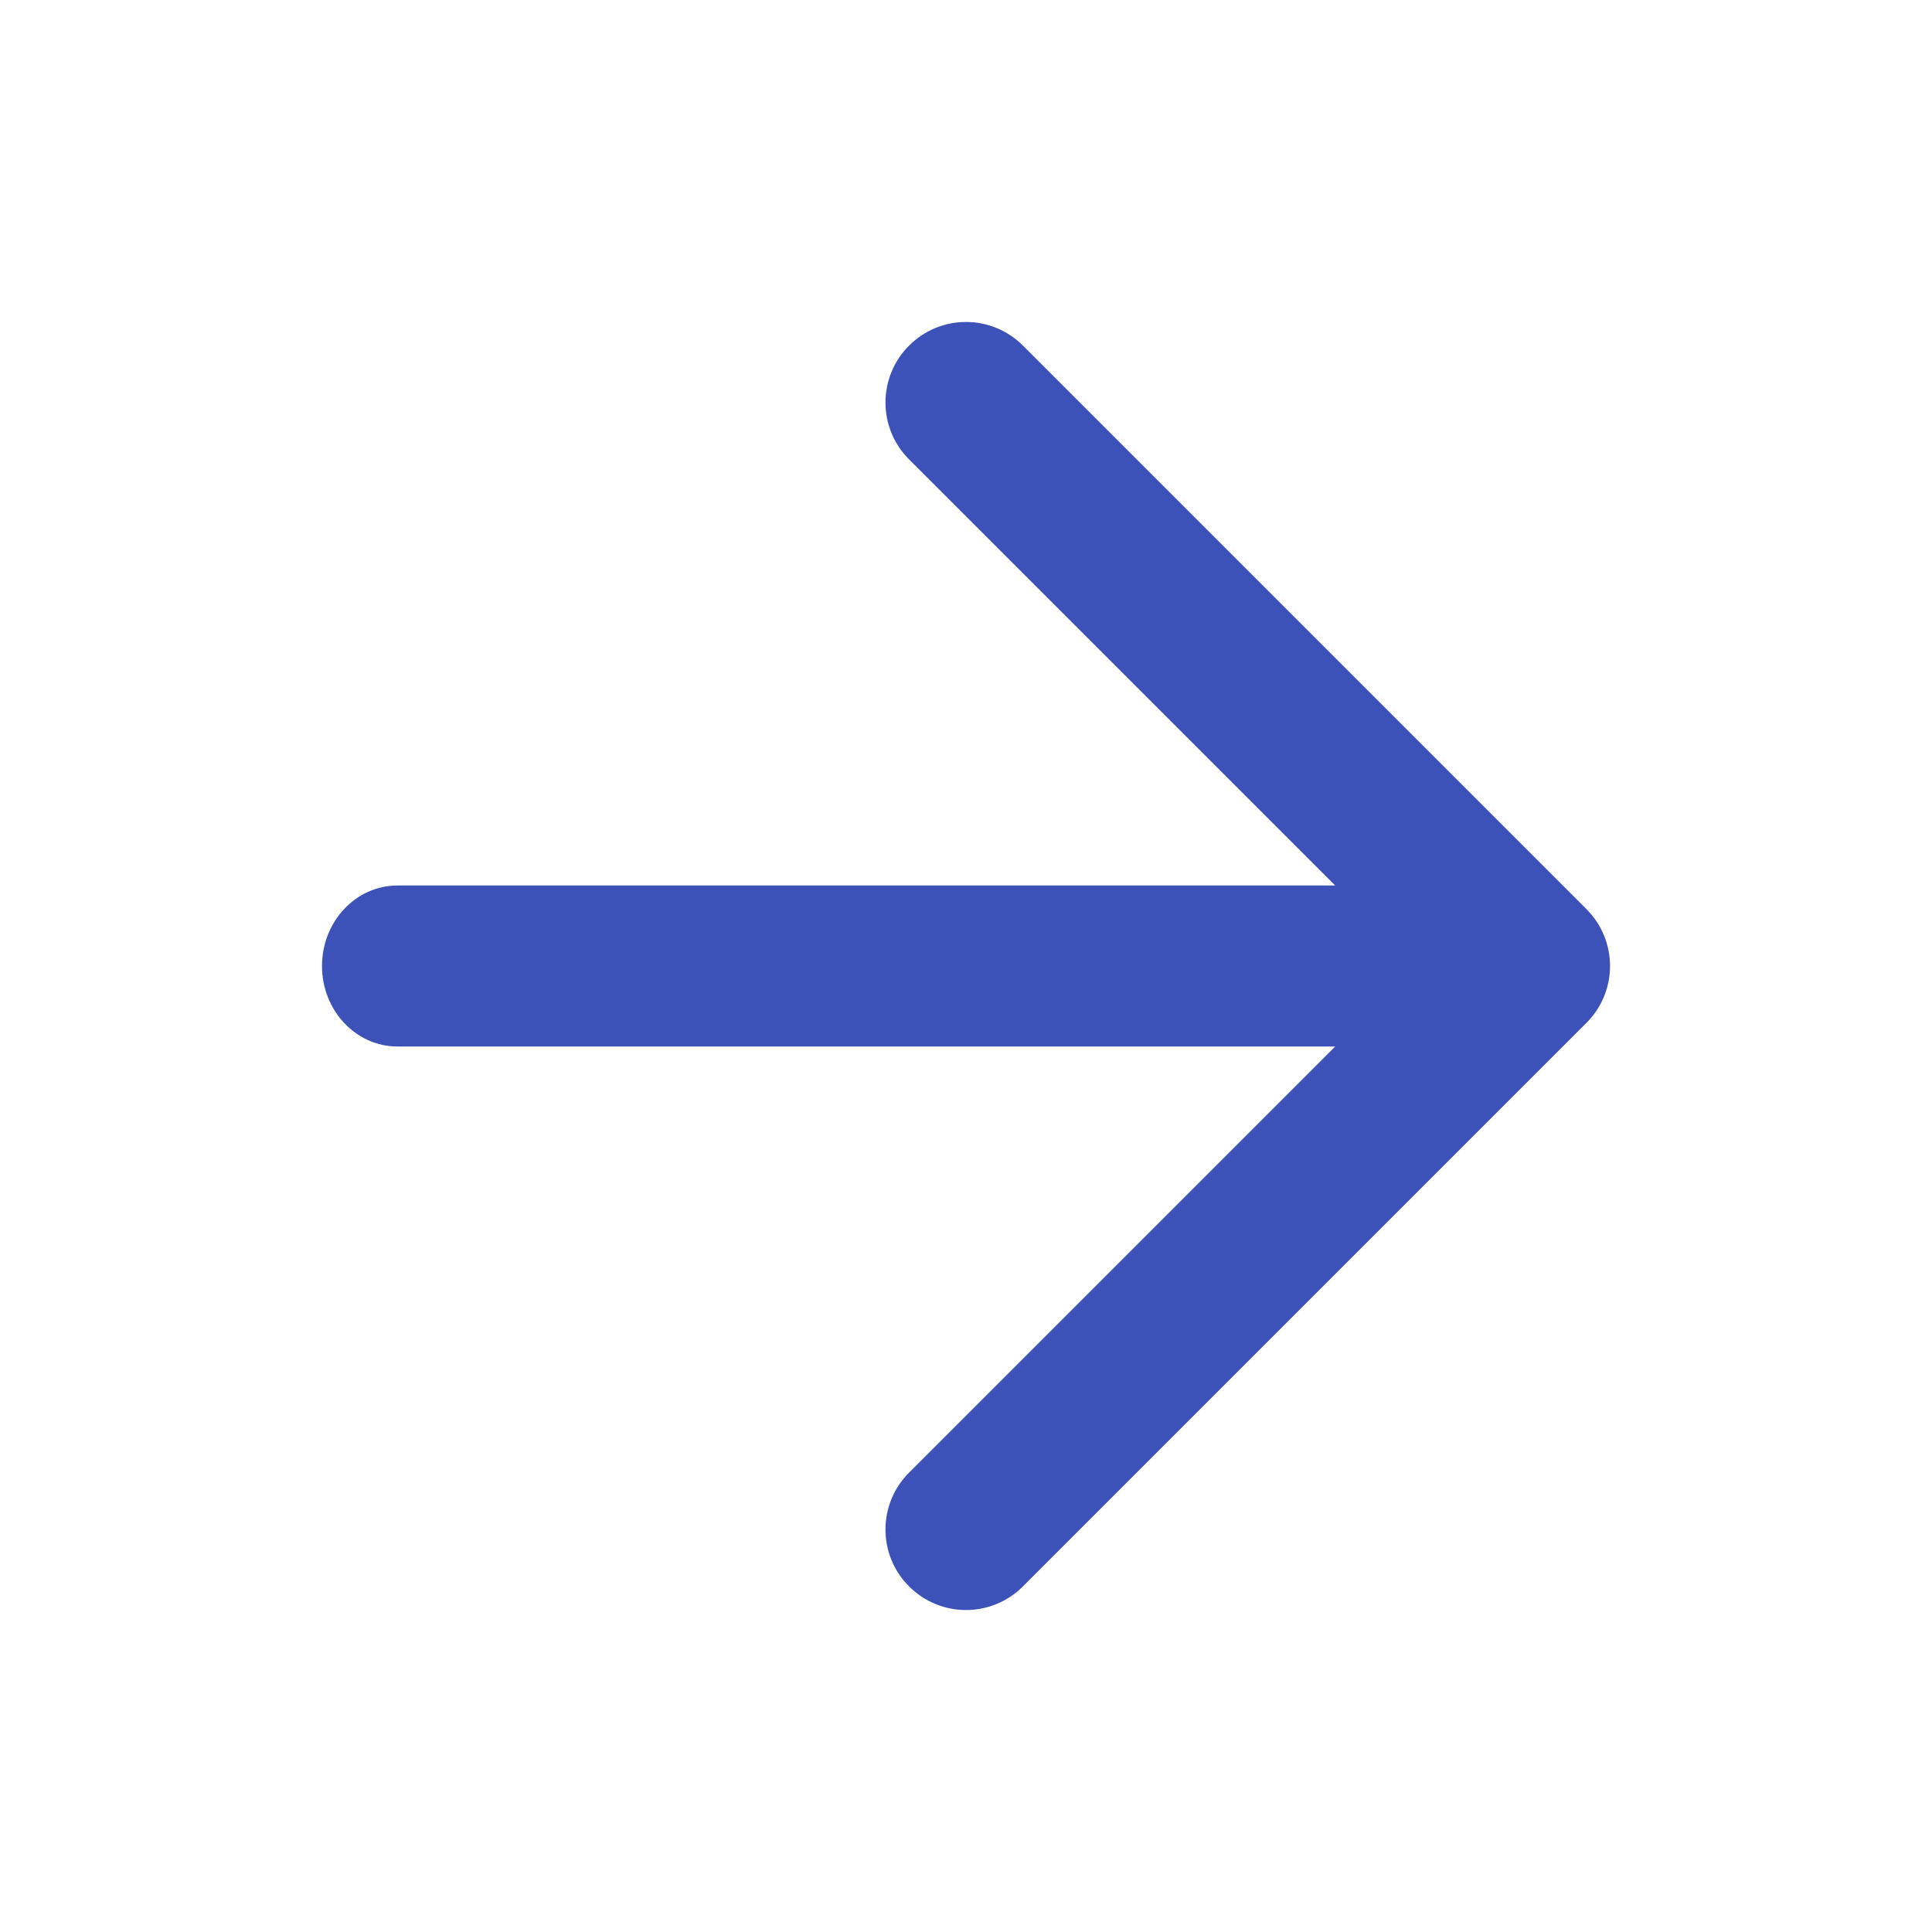
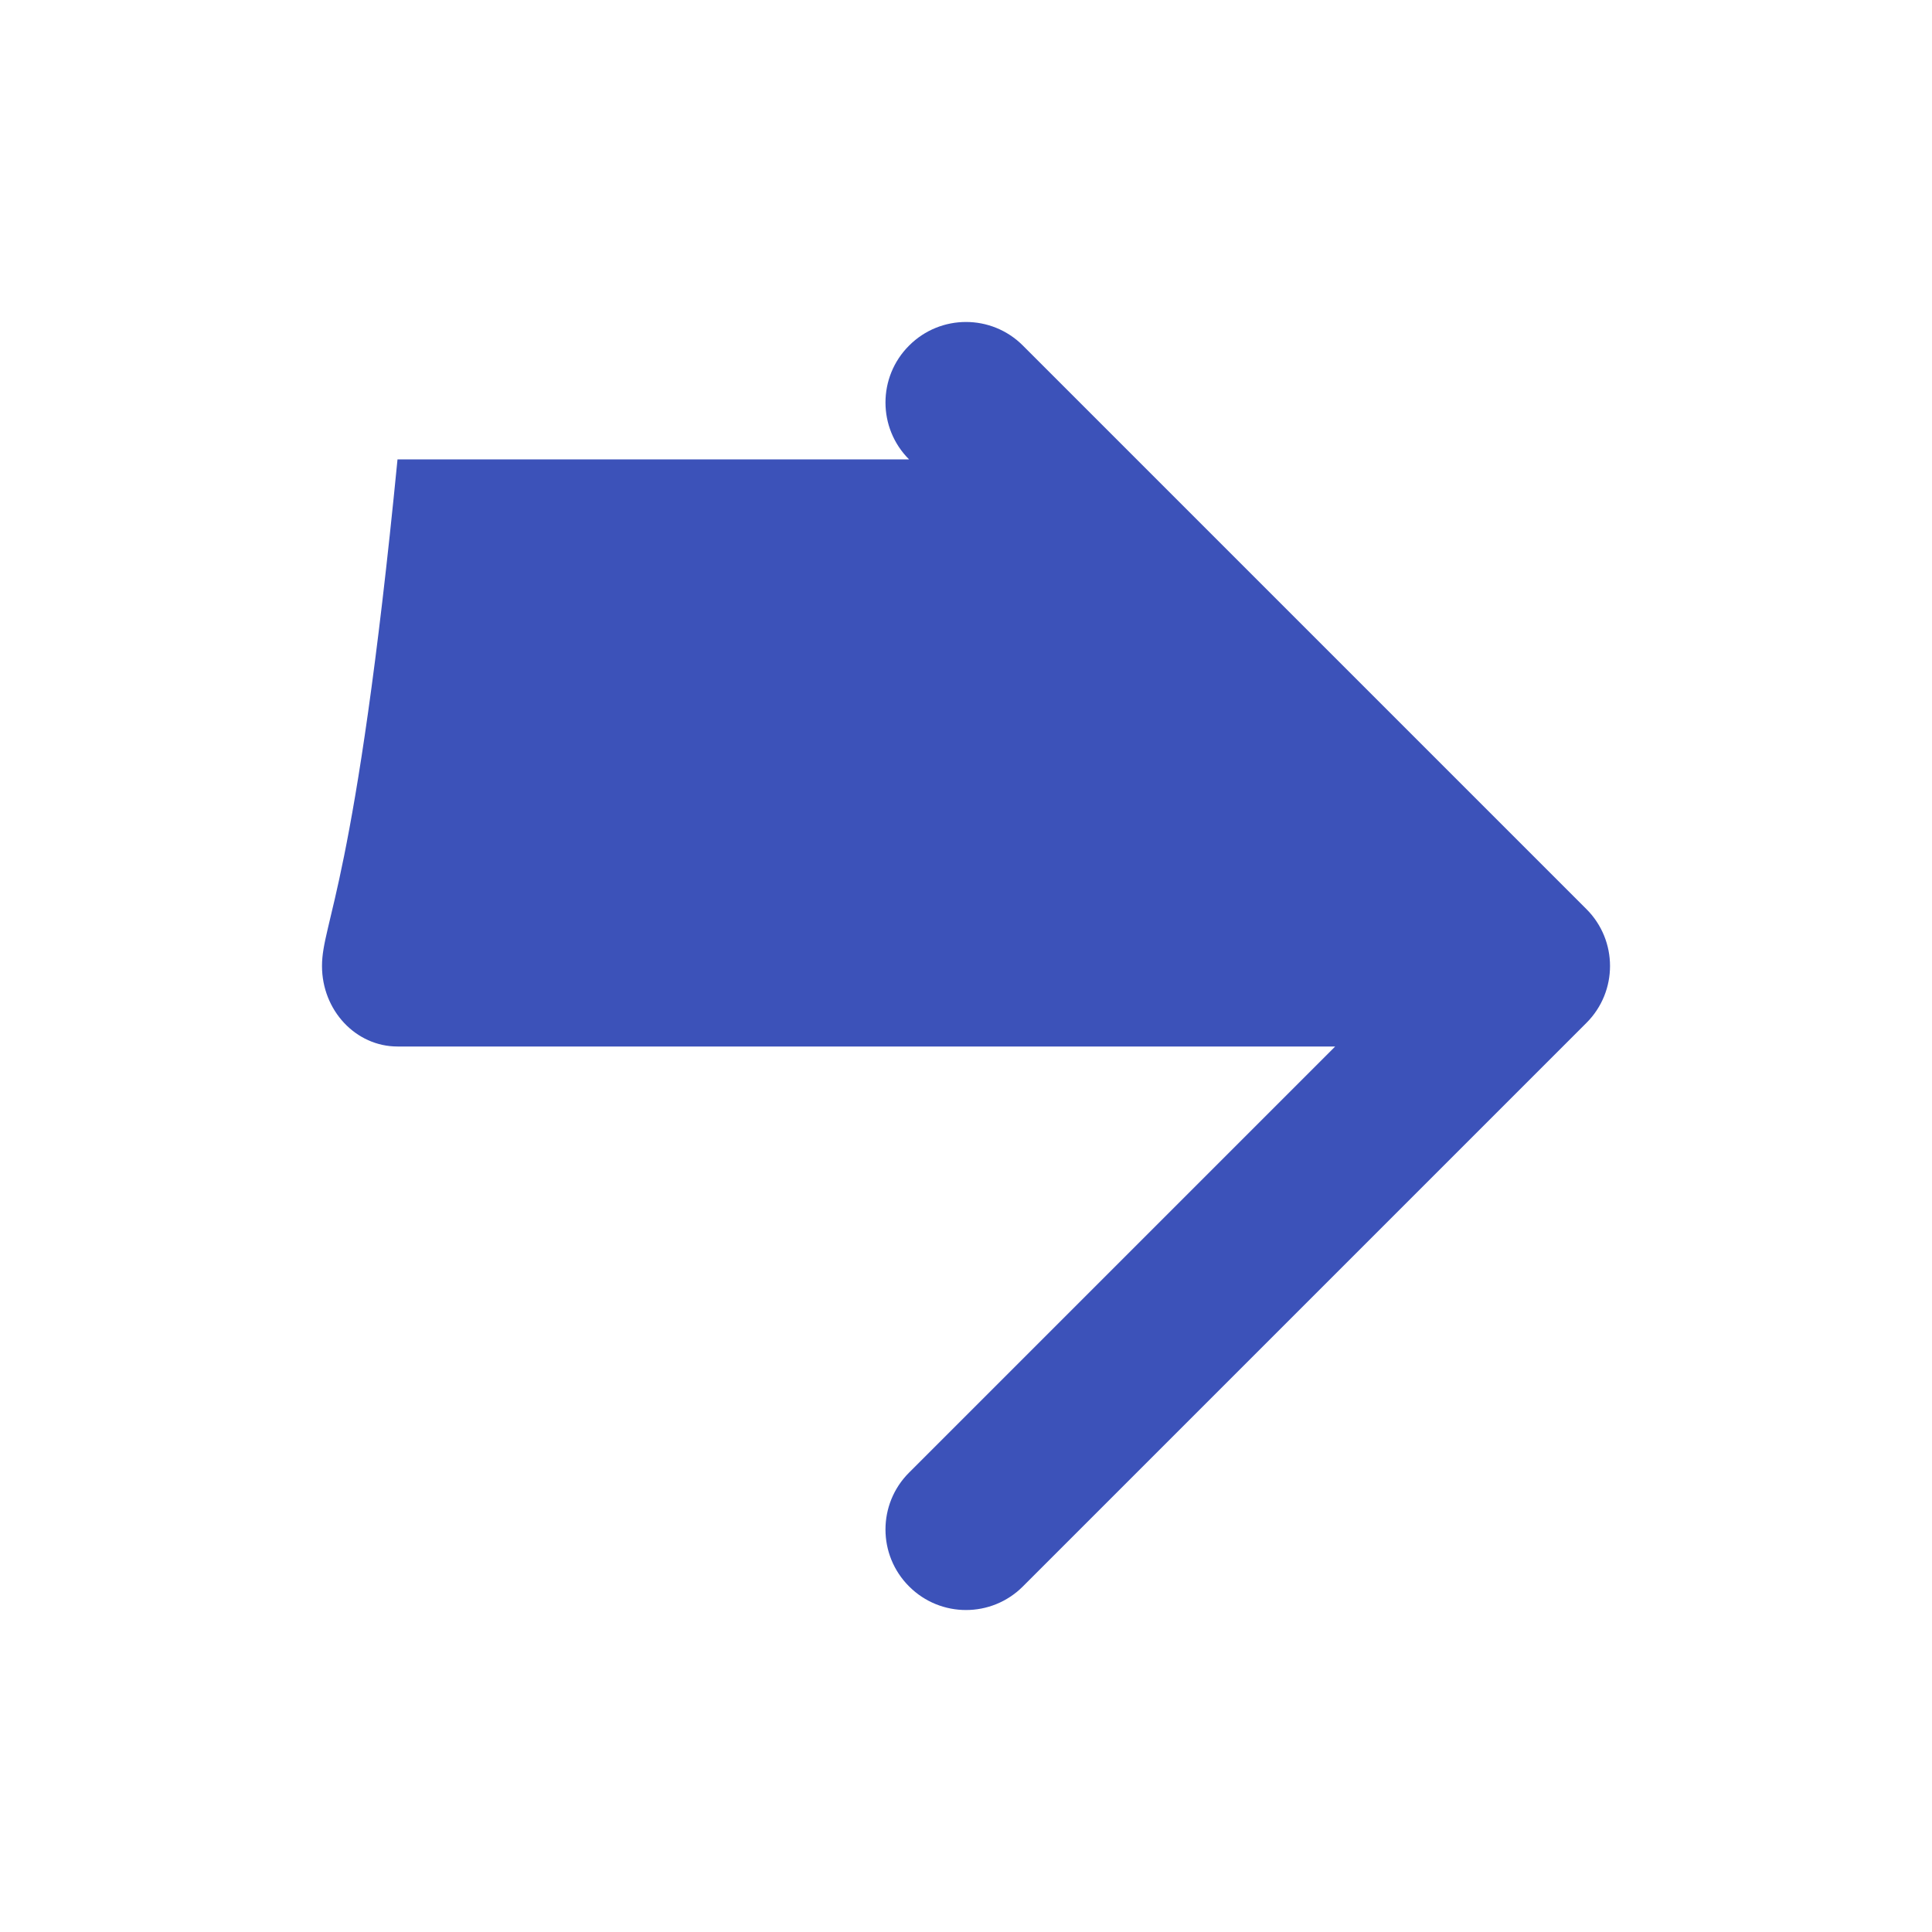
<svg xmlns="http://www.w3.org/2000/svg" width="24" height="24" viewBox="0 0 24 24" fill="none">
  <g id="Icon / Right Arrow">
-     <path id="Union" fill-rule="evenodd" clip-rule="evenodd" d="M12.707 4.293C12.317 3.902 11.683 3.902 11.293 4.293C10.902 4.683 10.902 5.317 11.293 5.707L16.586 11H4.938C4.42 11 4 11.448 4 12C4 12.552 4.42 13 4.938 13H16.586L11.293 18.293C10.902 18.683 10.902 19.317 11.293 19.707C11.683 20.098 12.317 20.098 12.707 19.707L19.707 12.707C20.098 12.317 20.098 11.683 19.707 11.293L12.707 4.293Z" fill="#3C52B9" />
+     <path id="Union" fill-rule="evenodd" clip-rule="evenodd" d="M12.707 4.293C12.317 3.902 11.683 3.902 11.293 4.293C10.902 4.683 10.902 5.317 11.293 5.707H4.938C4.42 11 4 11.448 4 12C4 12.552 4.42 13 4.938 13H16.586L11.293 18.293C10.902 18.683 10.902 19.317 11.293 19.707C11.683 20.098 12.317 20.098 12.707 19.707L19.707 12.707C20.098 12.317 20.098 11.683 19.707 11.293L12.707 4.293Z" fill="#3C52B9" />
  </g>
</svg>